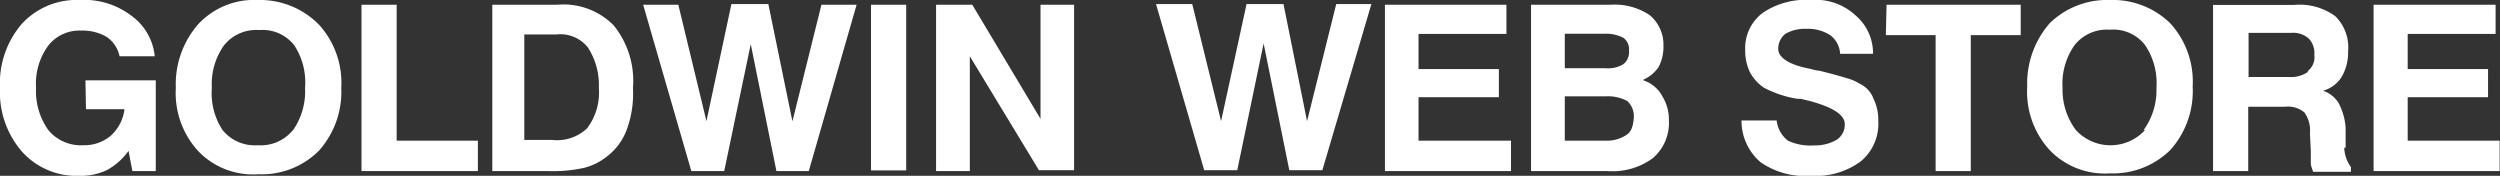
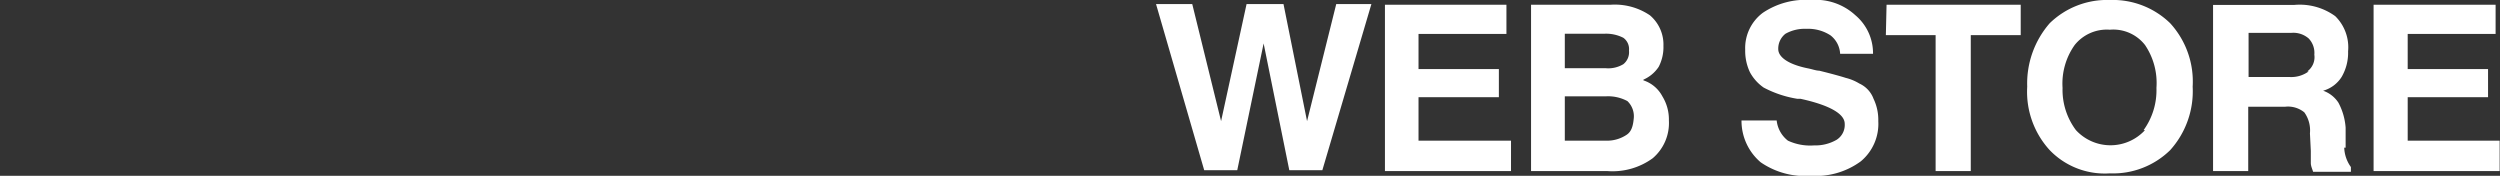
<svg xmlns="http://www.w3.org/2000/svg" width="142.19" height="10" viewBox="0 0 142.19 10">
  <rect x="0" y="0" width="142.19" height="10" fill="#333333" stroke="none" />
  <title>アセット 1</title>
  <g id="b23756ae-5993-4c74-9556-5fbc365ecc4a" data-name="レイヤー 2">
    <g id="be4a4372-8549-47dd-b7f8-01e924e5eb9e" data-name="button">
-       <path d="M4.89,6.21H7.08A2.43,2.43,0,0,1,6.3,7.72a2.32,2.32,0,0,1-1.55.54,2.41,2.41,0,0,1-2-.86A3.82,3.82,0,0,1,2.05,5,3.67,3.67,0,0,1,2.74,2.6a2.25,2.25,0,0,1,1.87-.86,2.72,2.72,0,0,1,1.46.36A1.78,1.78,0,0,1,6.8,3.2h2A3.22,3.22,0,0,0,7.44.87,4.42,4.42,0,0,0,4.52,0,4.22,4.22,0,0,0,1.23,1.37,5.17,5.17,0,0,0,0,5a5.16,5.16,0,0,0,1.23,3.6A4.15,4.15,0,0,0,4.47,10a3.52,3.52,0,0,0,1.6-.32A3.69,3.69,0,0,0,7.31,8.58l.22,1.15H8.86V4.57h-4ZM14.66,0a4.34,4.34,0,0,0-3.38,1.37A5.19,5.19,0,0,0,10,5a4.88,4.88,0,0,0,1.28,3.6A4.31,4.31,0,0,0,14.7,9.91a4.59,4.59,0,0,0,3.43-1.33A5,5,0,0,0,19.41,5a4.91,4.91,0,0,0-1.28-3.61A4.71,4.71,0,0,0,14.66,0Zm2,7.4a2.36,2.36,0,0,1-2,.86,2.36,2.36,0,0,1-2-.86A3.81,3.81,0,0,1,12.05,5a3.79,3.79,0,0,1,.69-2.42,2.34,2.34,0,0,1,2-.87,2.29,2.29,0,0,1,2,.87A3.85,3.85,0,0,1,17.35,5,3.87,3.87,0,0,1,16.67,7.4ZM22.56.27h-2V9.73h6.62V8H22.56Zm9.13,0H28V9.73h3.19a8.17,8.17,0,0,0,2.06-.19,3.46,3.46,0,0,0,1.27-.64,3.4,3.4,0,0,0,1.15-1.59A5.93,5.93,0,0,0,36,5a5,5,0,0,0-1.1-3.56A4,4,0,0,0,31.69.27Zm1.73,7a2.48,2.48,0,0,1-2,.69h-1.6v-6h1.83a2,2,0,0,1,1.78.73A3.92,3.92,0,0,1,34.06,5,3.36,3.36,0,0,1,33.42,7.26Zm11.65-.37L43.7.23H41.6L40.18,6.89,38.58.27h-2l2.74,9.46h1.87l1.51-7.22,1.46,7.22H46L48.72.27h-2Zm4.47,2.79h2V.27h-2ZM59.18.27V6.76L55.3.27H53.24V9.73h1.92V3.2l3.93,6.48h2V.27Z" style="fill:#fff" />
      <path d="M74.34,6.89,73,.23h-2.1L69.45,6.89,67.81.23H65.75l2.74,9.45h1.88l1.5-7.21,1.46,7.21h1.88L78,.23h-2Zm6.34-1.36h4.57V3.93H80.68v-2h5V.27H78.77V9.73h7.17V8H80.68Zm12.79-1a2,2,0,0,0,.87-.73,2.43,2.43,0,0,0,.27-1.19A2.18,2.18,0,0,0,93.84.87,3.56,3.56,0,0,0,91.6.27H87.08V9.73h4.34A3.88,3.88,0,0,0,94,9a2.63,2.63,0,0,0,.92-2.15,2.51,2.51,0,0,0-.37-1.37A1.88,1.88,0,0,0,93.47,4.57ZM89,1.92h2.23a2.15,2.15,0,0,1,1.1.23.79.79,0,0,1,.32.73.87.87,0,0,1-.32.77,1.66,1.66,0,0,1-1,.23H89v-2Zm3.51,5.75A2,2,0,0,1,91.32,8H89V5.48h2.32a2.31,2.31,0,0,1,1.24.27,1.19,1.19,0,0,1,.36,1C92.88,7.17,92.79,7.49,92.51,7.67Zm13.24-2.92a2.75,2.75,0,0,0-.77-.32c-.28-.09-.78-.23-1.51-.41-.18,0-.41-.09-.68-.14-1.1-.23-1.65-.64-1.65-1.09a1.07,1.07,0,0,1,.41-.87,2.23,2.23,0,0,1,1.19-.28,2.33,2.33,0,0,1,1.37.37,1.42,1.42,0,0,1,.55,1.05h1.87a2.82,2.82,0,0,0-1-2.19A3.33,3.33,0,0,0,103,0a4.36,4.36,0,0,0-2.74.73,2.5,2.5,0,0,0-1,2.1,2.84,2.84,0,0,0,.27,1.28,2.51,2.51,0,0,0,.78.87,6.16,6.16,0,0,0,1.92.64c.09,0,.13,0,.18,0h0c1.69.37,2.51.87,2.51,1.42a1,1,0,0,1-.46.91,2.4,2.4,0,0,1-1.28.32A3,3,0,0,1,101.69,8a1.68,1.68,0,0,1-.64-1.15h-2a3.09,3.09,0,0,0,1.09,2.38A4.45,4.45,0,0,0,103,10a4.32,4.32,0,0,0,2.83-.82,2.77,2.77,0,0,0,1-2.29,2.77,2.77,0,0,0-.27-1.27A1.54,1.54,0,0,0,105.75,4.75ZM107.26,2h2.83V9.73h2V2h2.84V.27h-7.63ZM120,0a4.67,4.67,0,0,0-3.42,1.32,5.21,5.21,0,0,0-1.28,3.61,4.91,4.91,0,0,0,1.28,3.61A4.34,4.34,0,0,0,120,9.86a4.64,4.64,0,0,0,3.43-1.32,5,5,0,0,0,1.28-3.61,4.91,4.91,0,0,0-1.28-3.61A4.68,4.68,0,0,0,120,0Zm2,7.4a2.67,2.67,0,0,1-3.93,0A3.81,3.81,0,0,1,117.31,5,3.79,3.79,0,0,1,118,2.56a2.34,2.34,0,0,1,2-.87,2.29,2.29,0,0,1,2,.87A3.85,3.85,0,0,1,122.65,5,3.87,3.87,0,0,1,121.92,7.4Zm11.41,1h0l0-1.14A3.54,3.54,0,0,0,133,5.84a1.7,1.7,0,0,0-.87-.68,1.83,1.83,0,0,0,1.05-.78,2.72,2.72,0,0,0,.37-1.46,2.48,2.48,0,0,0-.73-2,3.43,3.43,0,0,0-2.33-.64h-4.62V9.73h2V6.07h2.1a1.47,1.47,0,0,1,1.09.32,1.75,1.75,0,0,1,.32,1.19l.05,1c0,.28,0,.51,0,.69s.09.36.13.5h2.15V9.5A2,2,0,0,1,133.33,8.4Zm-2.1-4.34a1.68,1.68,0,0,1-1.09.32h-2.33V1.87h2.42a1.33,1.33,0,0,1,1,.32,1.18,1.18,0,0,1,.32.92A1,1,0,0,1,131.23,4.06ZM136.94,8V5.53h4.57V3.93h-4.57v-2h5V.27H135V9.73h7.17V8h-5.25Z" style="fill:#fff" />
    </g>
  </g>
</svg>